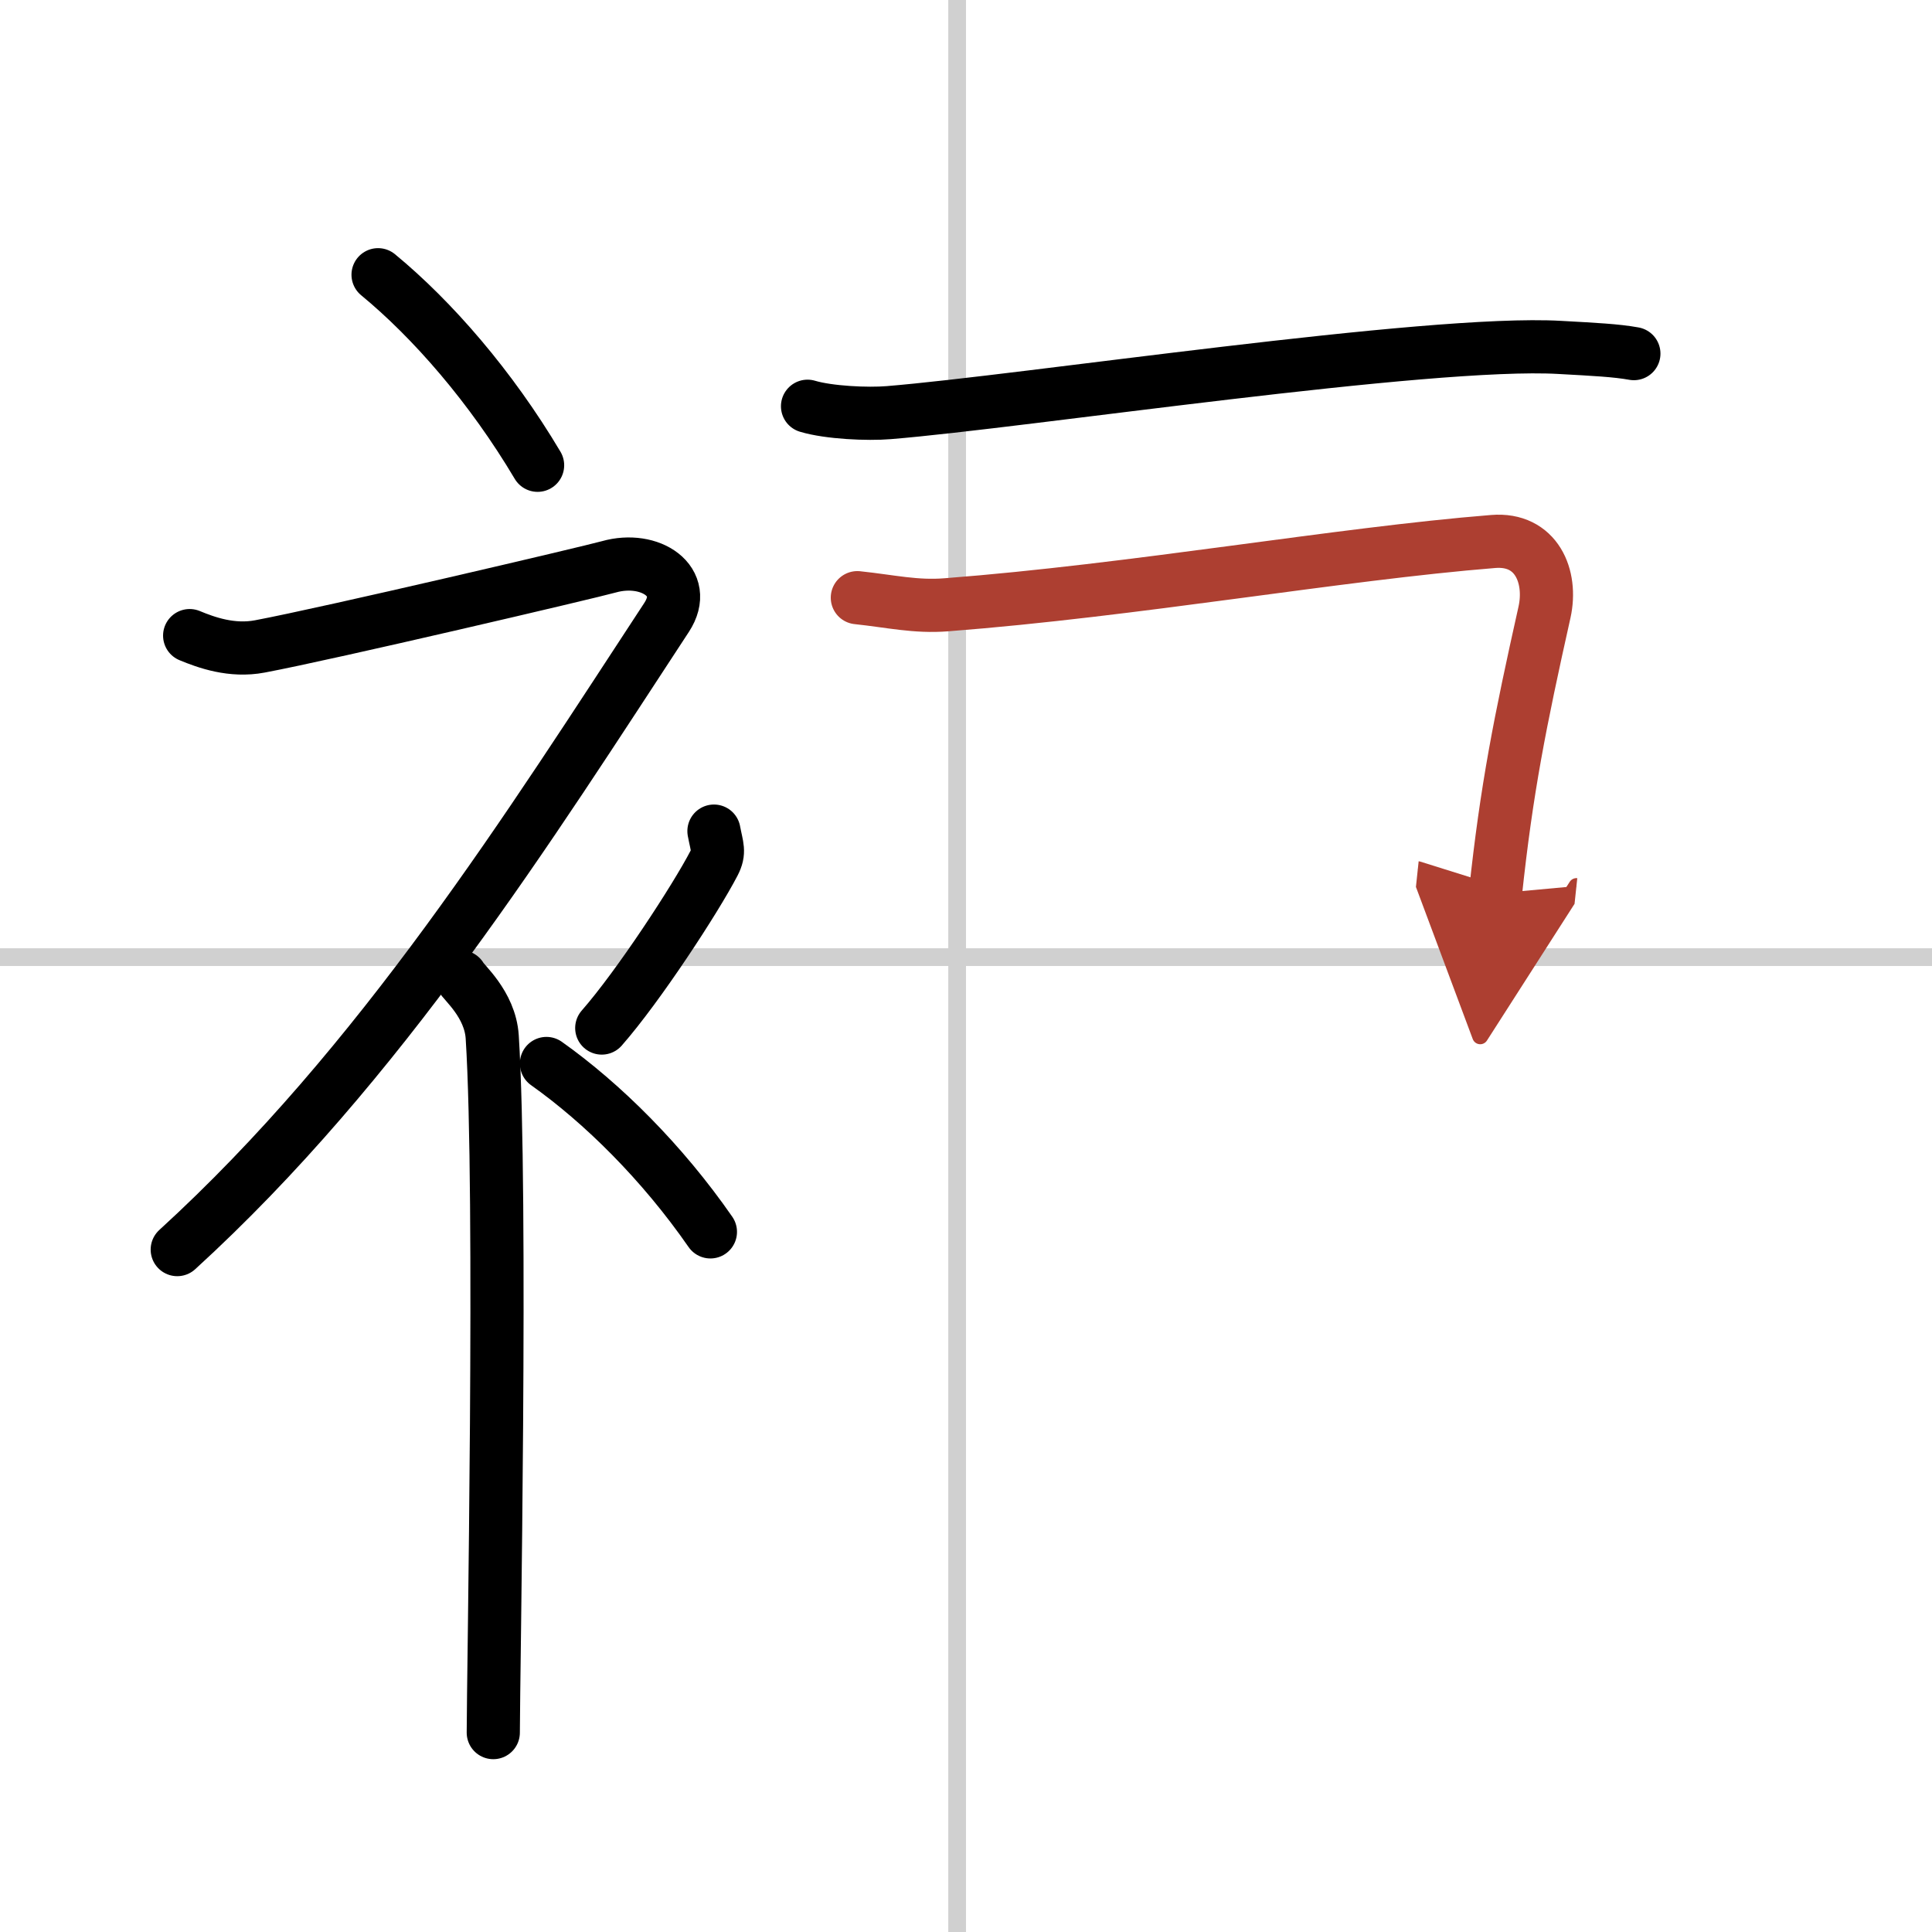
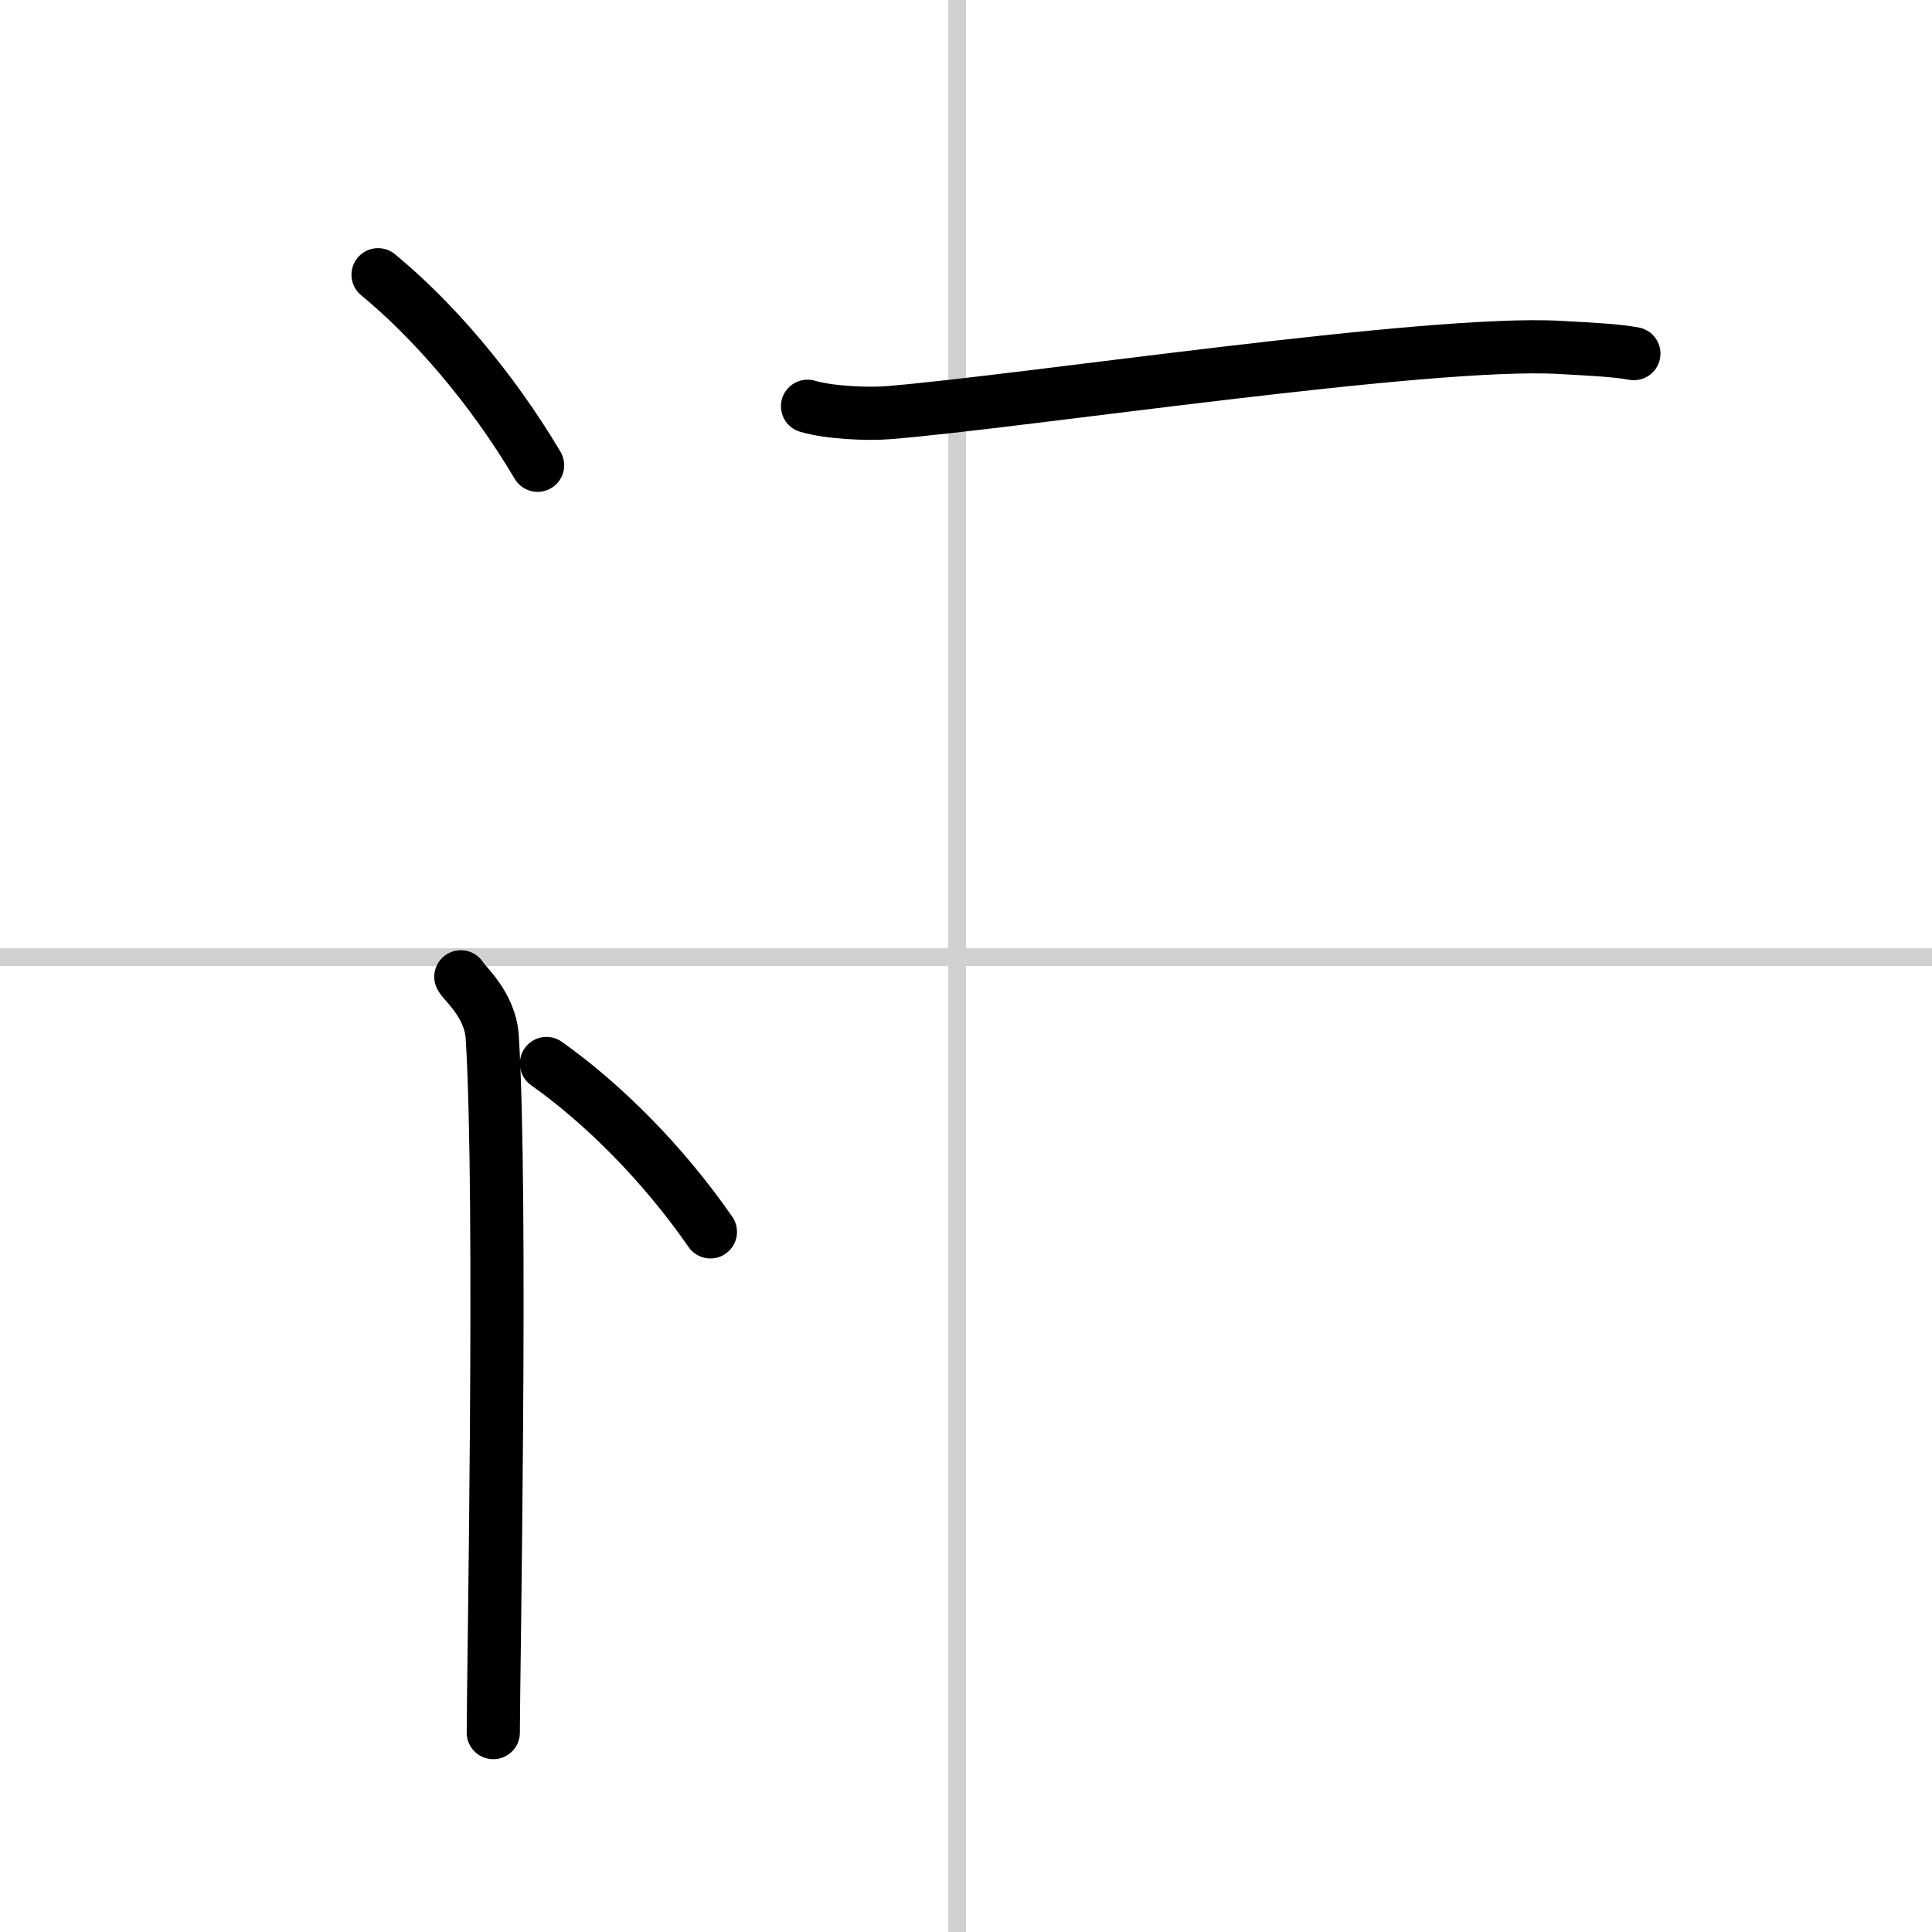
<svg xmlns="http://www.w3.org/2000/svg" width="400" height="400" viewBox="0 0 109 109">
  <defs>
    <marker id="a" markerWidth="4" orient="auto" refX="1" refY="5" viewBox="0 0 10 10">
      <polyline points="0 0 10 5 0 10 1 5" fill="#ad3f31" stroke="#ad3f31" />
    </marker>
  </defs>
  <g fill="none" stroke="#000" stroke-linecap="round" stroke-linejoin="round" stroke-width="3">
-     <rect width="100%" height="100%" fill="#fff" stroke="#fff" />
    <line x1="54" x2="54" y2="109" stroke="#d0d0d0" stroke-width="1" />
    <line x2="109" y1="54" y2="54" stroke="#d0d0d0" stroke-width="1" />
    <path d="m21.33 15.5c3.07 2.53 6.37 6.32 9 10.75" />
-     <path d="M10.7,35.86c0.94,0.39,2.38,0.91,3.96,0.61c3.84-0.72,18.62-4.19,19.69-4.49c2.33-0.66,4.58,0.83,3.26,2.85C29.86,46.65,21.5,60,10,70.5" />
    <path d="m26 55.11c0.12 0.29 1.65 1.53 1.77 3.39 0.57 8.93 0.06 36.2 0.06 39.25" />
-     <path d="m40.28 46.89c0.17 0.91 0.34 1.16 0 1.82-1.04 2-4.25 6.92-6.33 9.29" />
    <path d="m30.83 60c3.16 2.24 6.54 5.59 9.25 9.5" />
    <path d="m45.56 22.92c1.2 0.36 3.39 0.46 4.58 0.36 7.62-0.62 30.47-4.1 37.85-3.68 1.99 0.11 3.19 0.17 4.19 0.35" />
-     <path d="m48.37 33.72c1.89 0.2 3.29 0.54 5.03 0.4 10.57-0.81 22.12-2.87 30.84-3.57 2.45-0.2 3.34 1.98 2.9 3.98-1.39 6.22-2.14 9.97-2.77 15.88" marker-end="url(#a)" stroke="#ad3f31" />
  </g>
</svg>